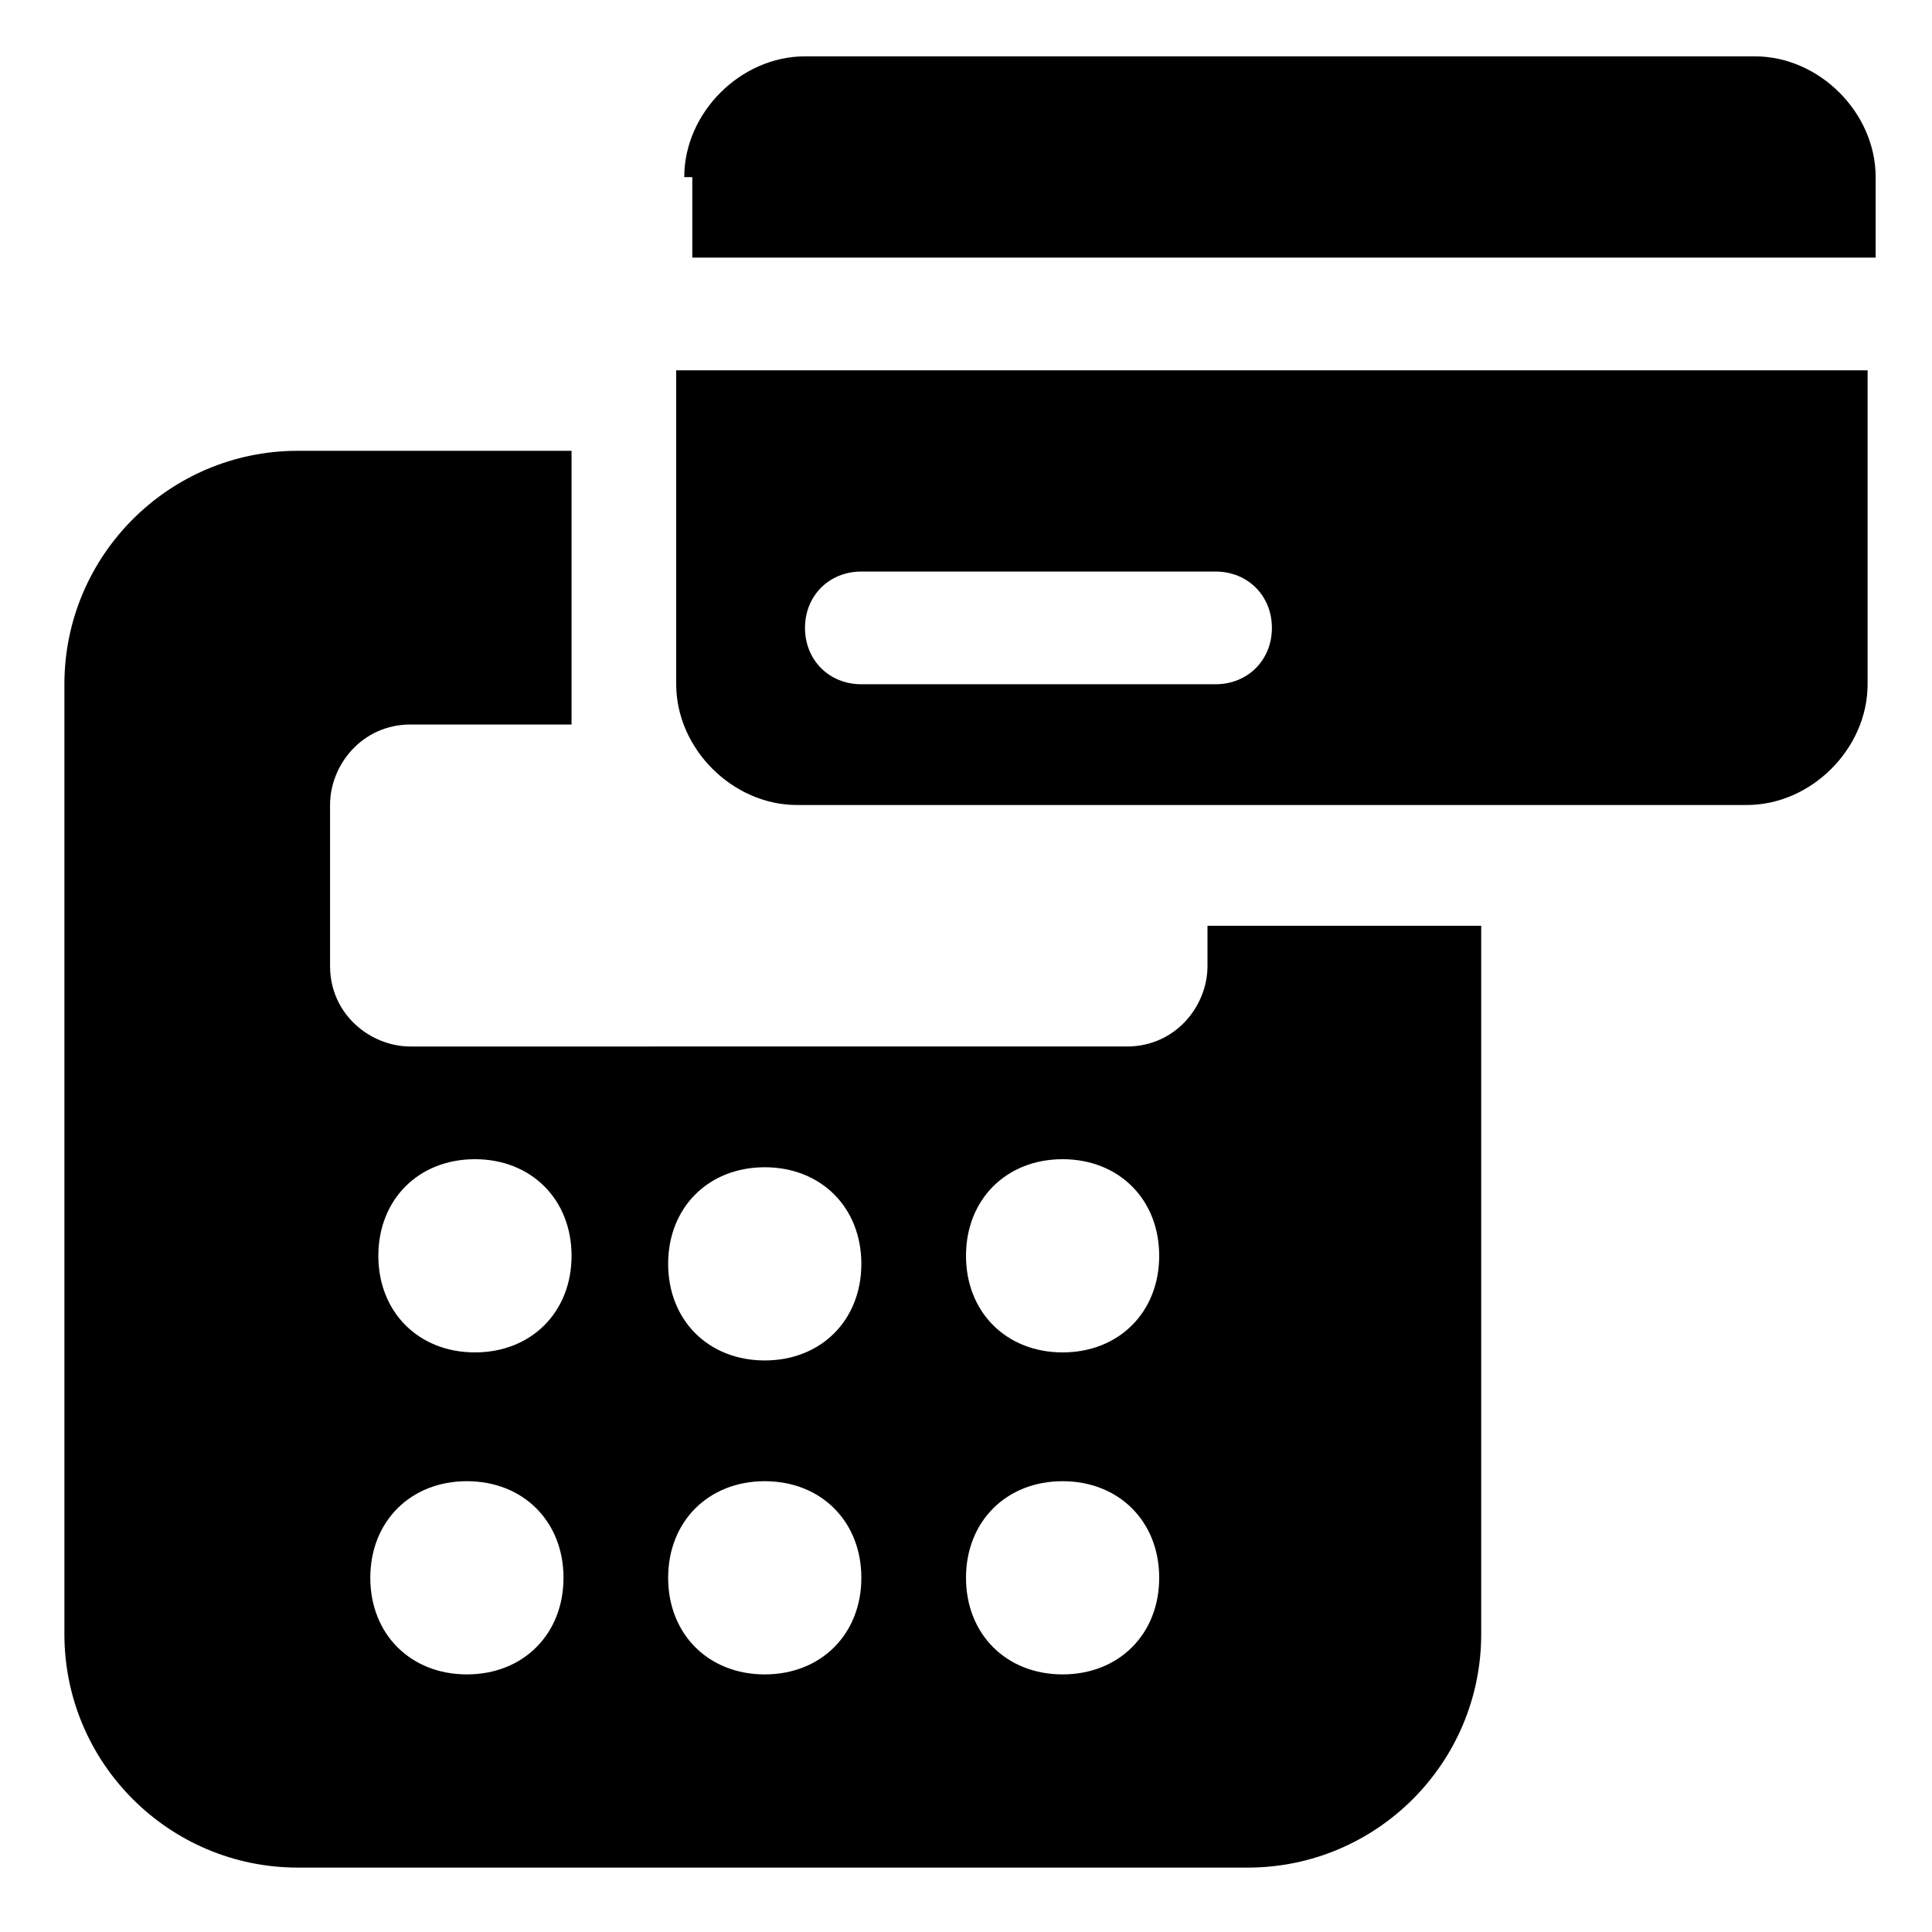
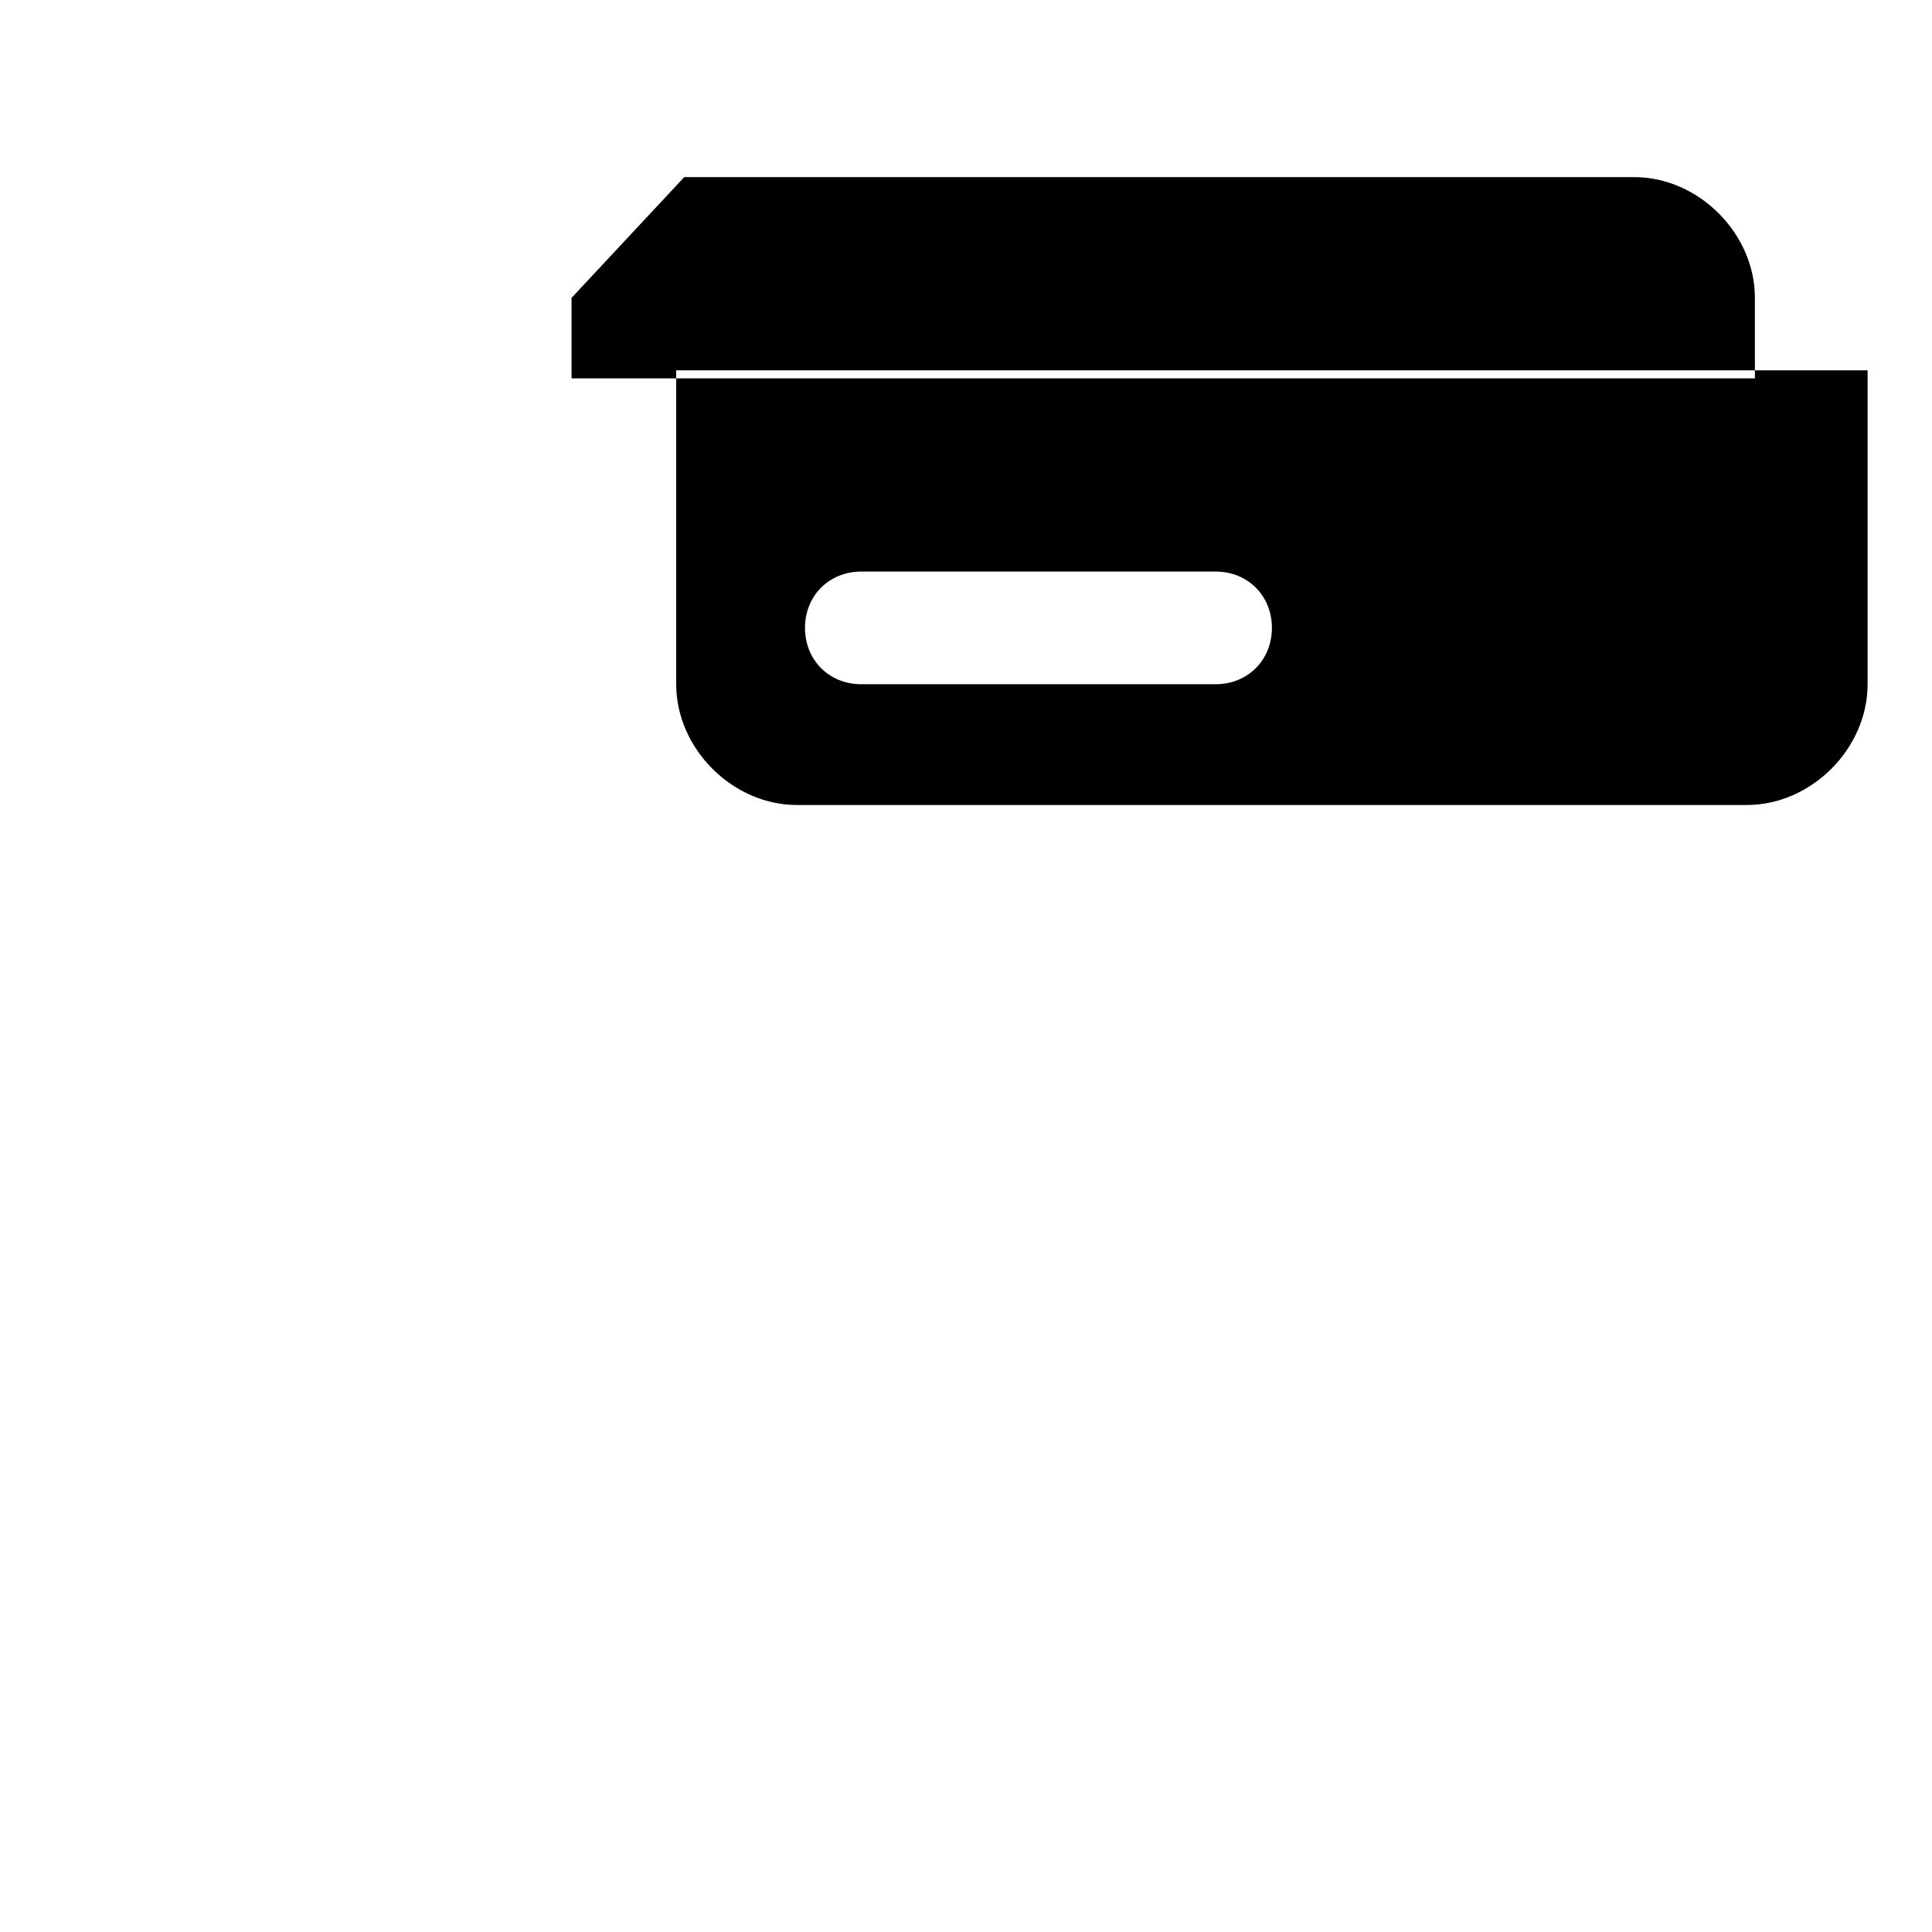
<svg xmlns="http://www.w3.org/2000/svg" id="Capa_1" data-name="Capa 1" version="1.1" viewBox="0 0 24 24">
  <defs>
    <style>
      .cls-1 {
        fill: #000;
        fill-rule: evenodd;
        stroke-width: 0px;
      }
    </style>
  </defs>
-   <path class="cls-1" d="M8.5,2.2c0-.8.7-1.5,1.5-1.5h11.8c.8,0,1.5.7,1.5,1.5v1h-14.7v-1ZM8.5,4.6h14.7v3.9c0,.8-.7,1.5-1.5,1.5h-11.8c-.8,0-1.5-.7-1.5-1.5v-3.9ZM10.7,7.1c-.4,0-.7.3-.7.7s.3.7.7.7h4.4c.4,0,.7-.3.7-.7s-.3-.7-.7-.7h-4.4Z" />
-   <path class="cls-1" d="M7.1,5.6h-3.4c-1.6,0-2.9,1.3-2.9,2.9v11.8c0,1.6,1.3,2.9,2.9,2.9h11.8c1.6,0,2.9-1.3,2.9-2.9v-8.8h-3.4v.5c0,.5-.4,1-1,1H5.1c-.5,0-1-.4-1-1v-2c0-.5.4-1,1-1h2v-3.4ZM7.1,15.6c0,.7-.5,1.2-1.2,1.2s-1.2-.5-1.2-1.2.5-1.2,1.2-1.2,1.2.5,1.2,1.2ZM9.5,16.9c.7,0,1.2-.5,1.2-1.2s-.5-1.2-1.2-1.2-1.2.5-1.2,1.2.5,1.2,1.2,1.2ZM14.4,15.6c0,.7-.5,1.2-1.2,1.2s-1.2-.5-1.2-1.2.5-1.2,1.2-1.2,1.2.5,1.2,1.2ZM5.8,20.8c.7,0,1.2-.5,1.2-1.2s-.5-1.2-1.2-1.2-1.2.5-1.2,1.2.5,1.2,1.2,1.2ZM10.7,19.6c0,.7-.5,1.2-1.2,1.2s-1.2-.5-1.2-1.2.5-1.2,1.2-1.2,1.2.5,1.2,1.2ZM13.2,20.8c.7,0,1.2-.5,1.2-1.2s-.5-1.2-1.2-1.2-1.2.5-1.2,1.2.5,1.2,1.2,1.2Z" />
+   <path class="cls-1" d="M8.5,2.2h11.8c.8,0,1.5.7,1.5,1.5v1h-14.7v-1ZM8.5,4.6h14.7v3.9c0,.8-.7,1.5-1.5,1.5h-11.8c-.8,0-1.5-.7-1.5-1.5v-3.9ZM10.7,7.1c-.4,0-.7.3-.7.7s.3.7.7.7h4.4c.4,0,.7-.3.7-.7s-.3-.7-.7-.7h-4.4Z" />
</svg>